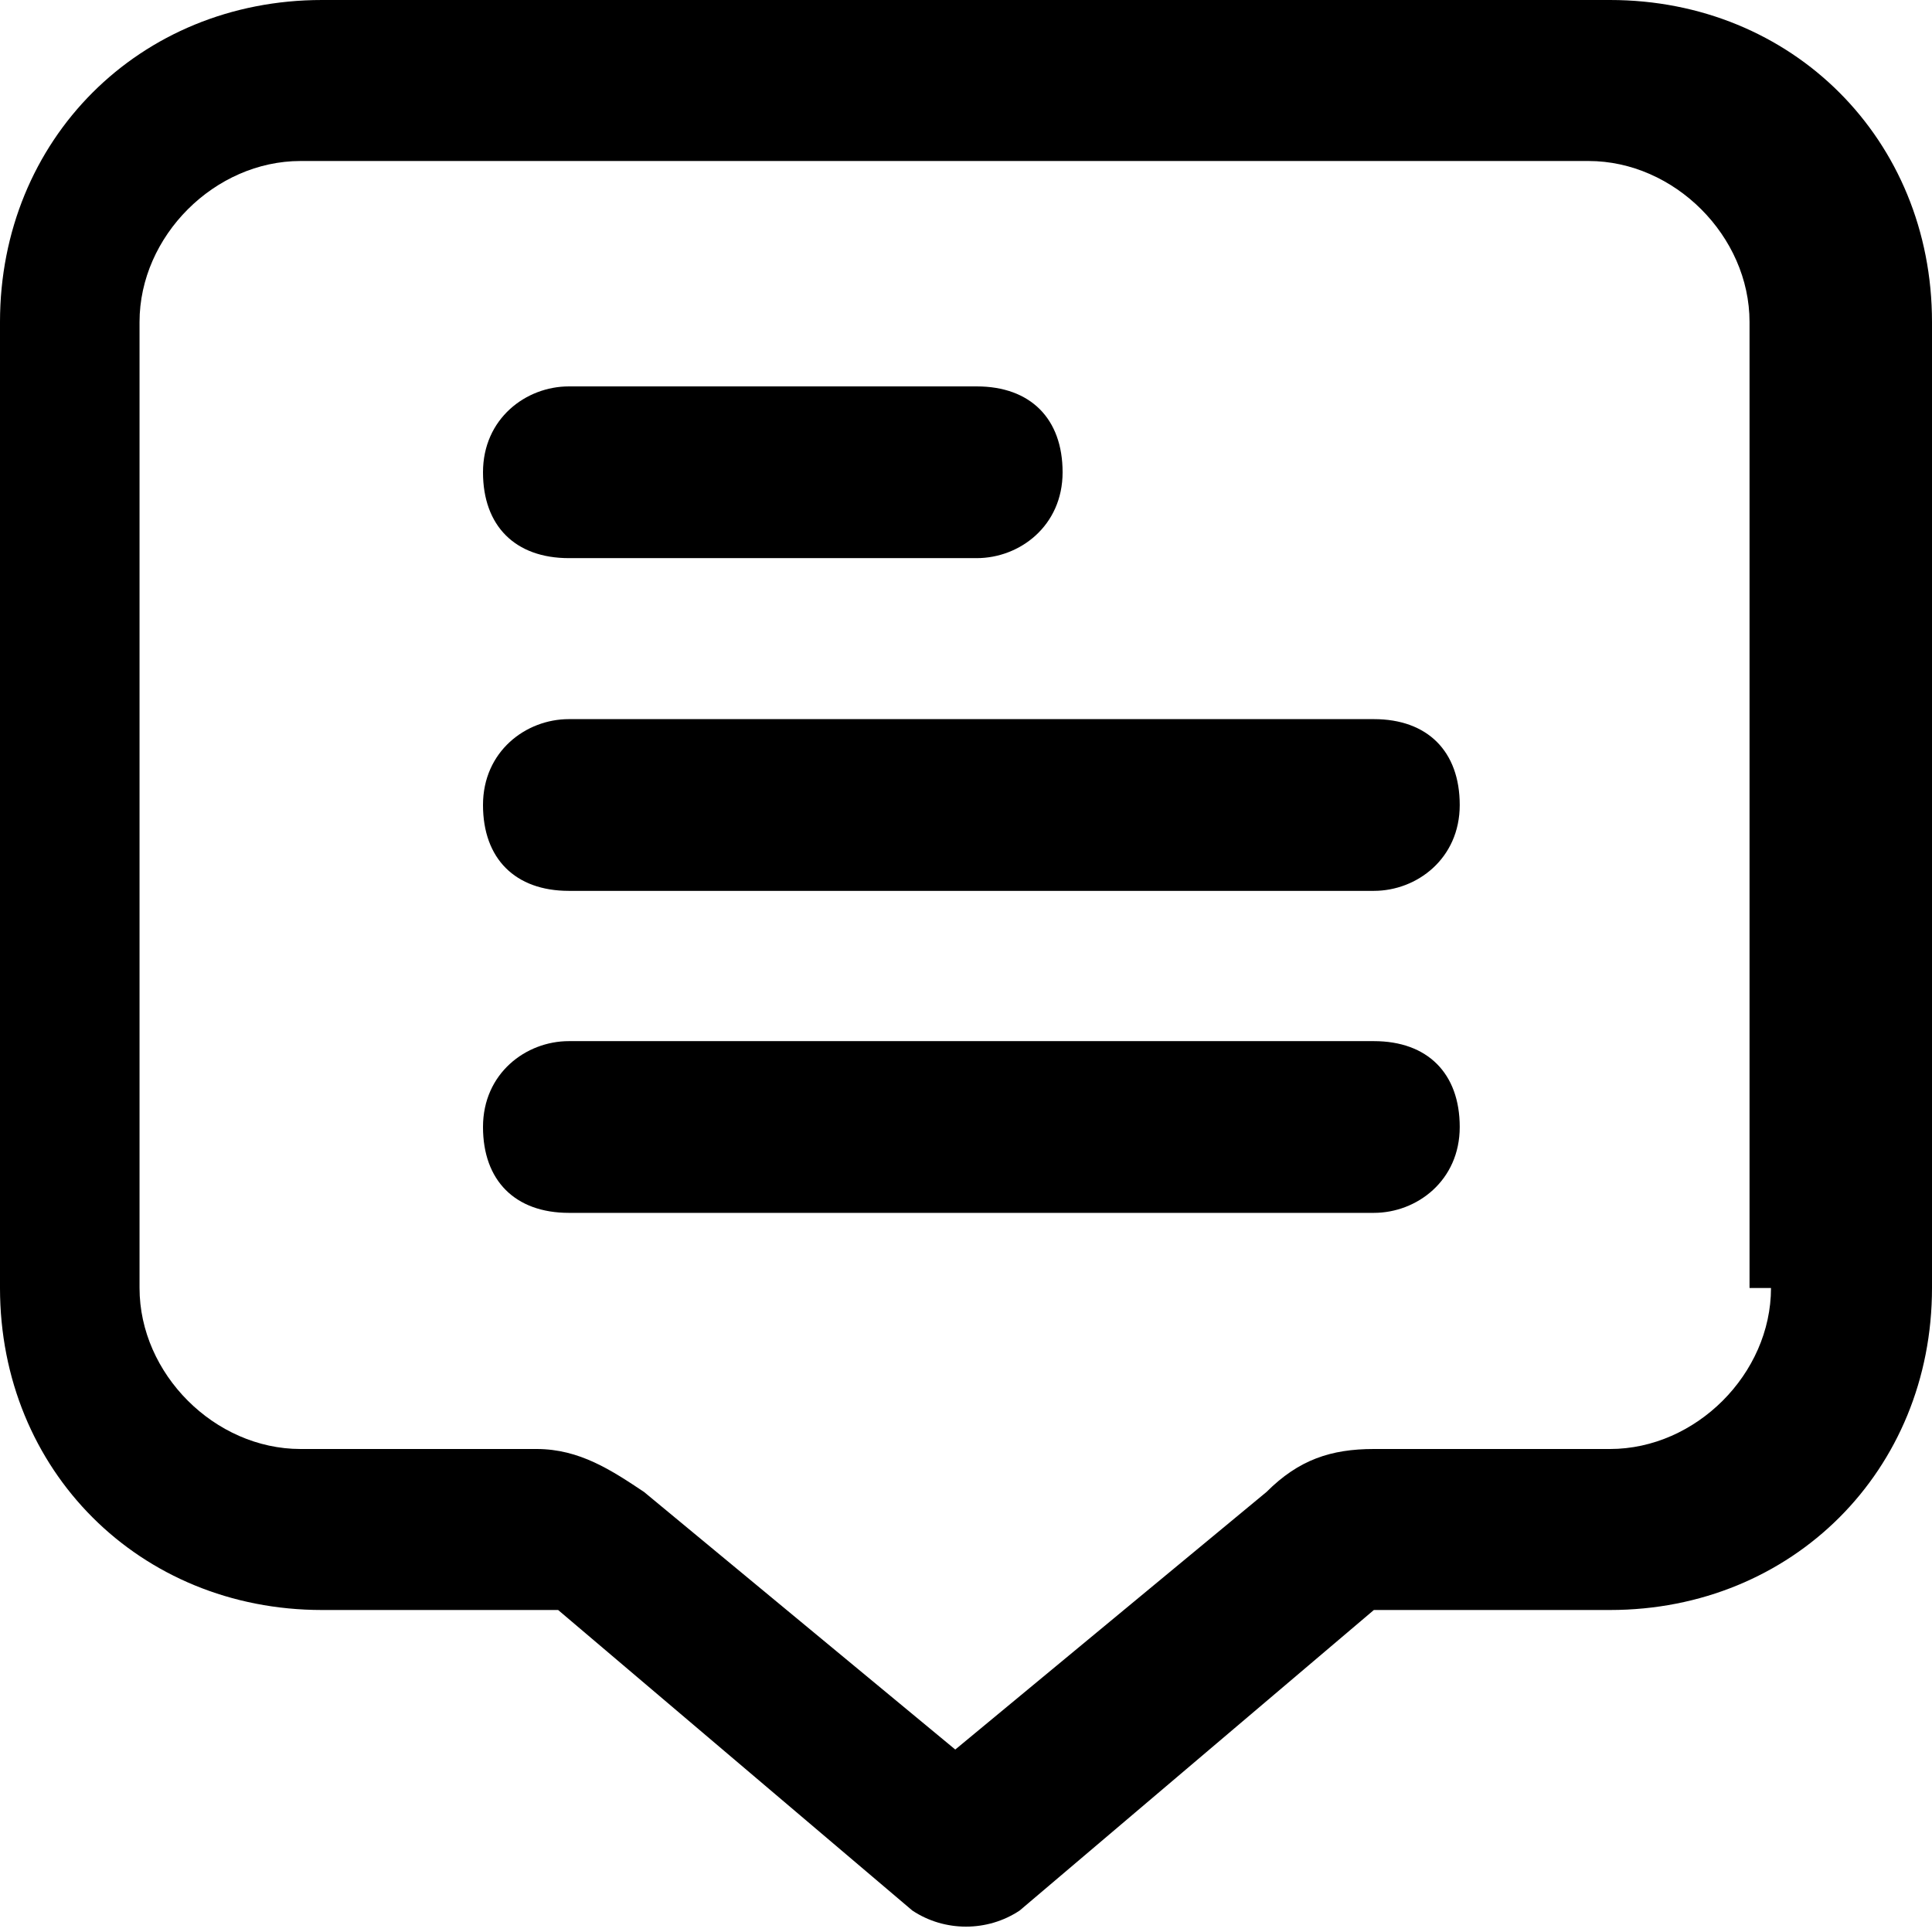
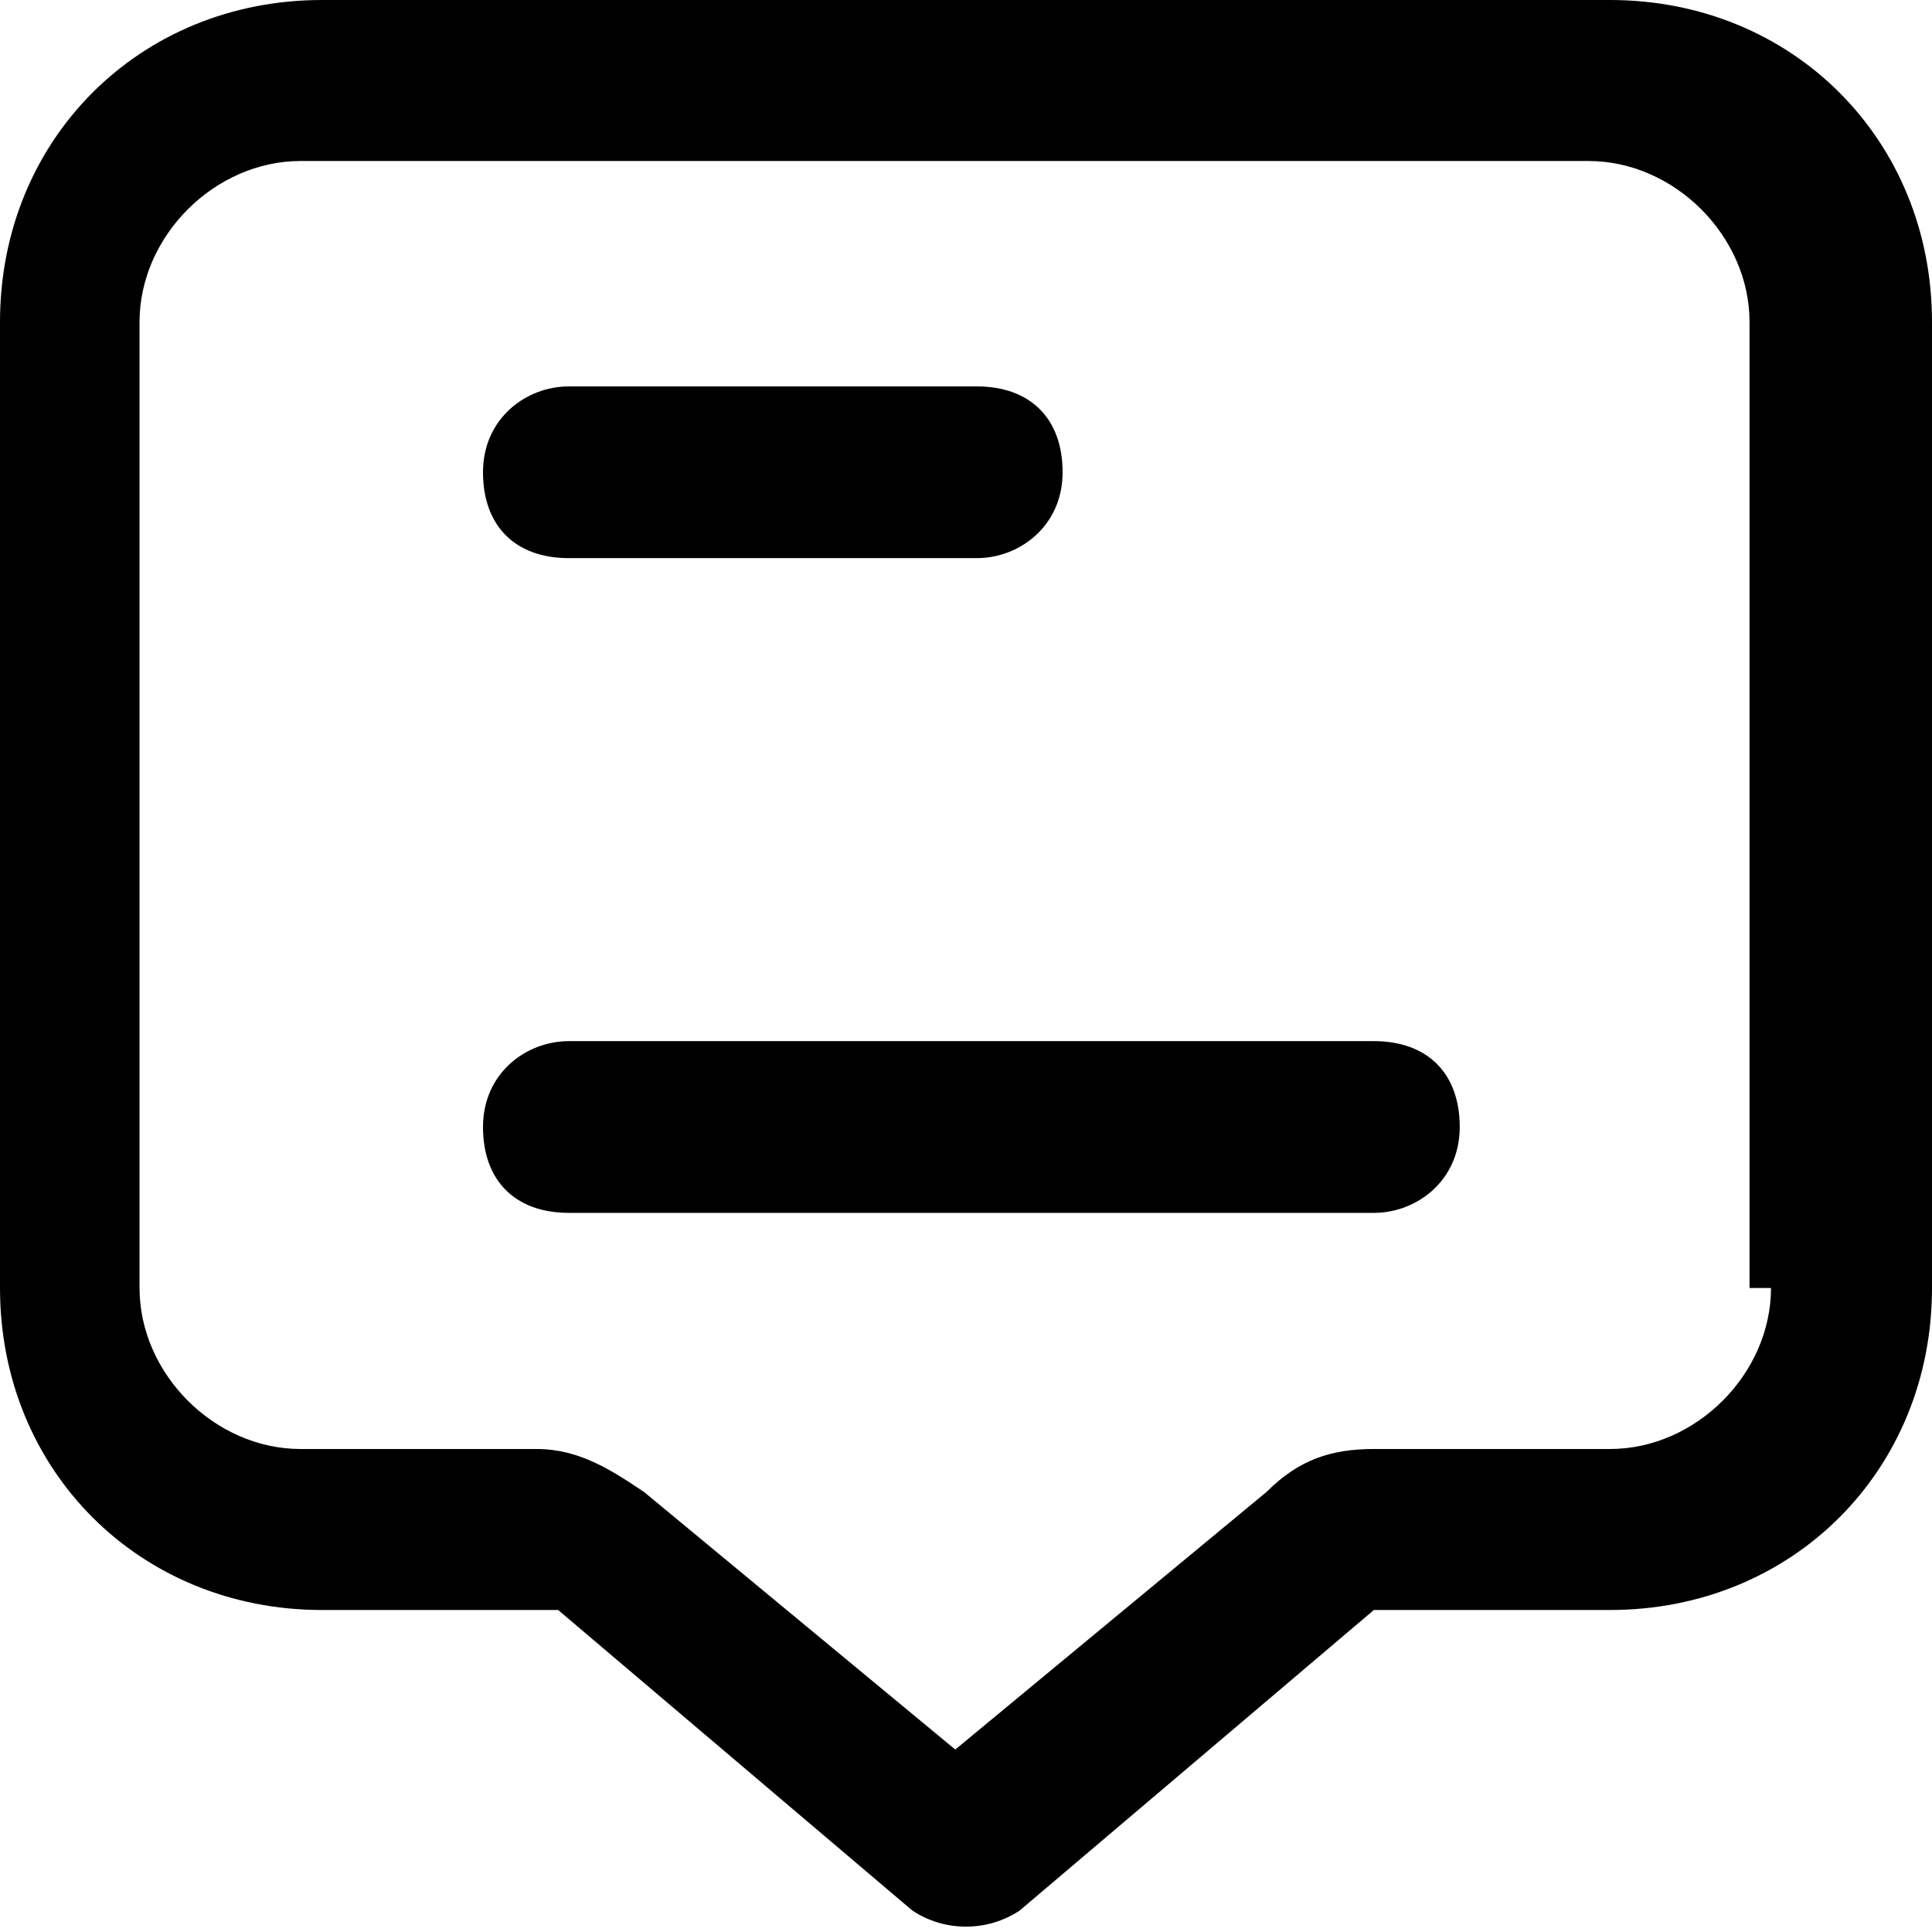
<svg xmlns="http://www.w3.org/2000/svg" version="1.1" viewBox="0 0 18 18">
  <g>
    <g id="Outline">
      <g>
        <path d="M15,0H3C1.3,0,0,1.3,0,3v9C0,13.7,1.3,15,3,15h2.2l3.3,2.8c.3.2.7.2,1,0l3.3-2.8h2.2c1.7,0,3-1.3,3-3V3C18,1.3,16.7,0,15,0ZM16.5,12c0,.8-.7,1.5-1.5,1.5h-2.2c-.4,0-.7.1-1,.4l-2.9,2.4-2.9-2.4h0c-.3-.2-.6-.4-1-.4h-2.2c-.8,0-1.5-.7-1.5-1.5V3c0-.8.7-1.5,1.5-1.5h12c.8,0,1.5.7,1.5,1.5v9Z" />
        <path d="M5.3,5.2h3.8c.4,0,.8-.3.8-.8s-.3-.8-.8-.8h-3.8c-.4,0-.8.3-.8.8s.3.8.8.8Z" />
-         <path d="M12.8,6.7h-7.5c-.4,0-.8.3-.8.8s.3.8.8.8h7.5c.4,0,.8-.3.8-.8s-.3-.8-.8-.8Z" />
        <path d="M12.8,9.7h-7.5c-.4,0-.8.3-.8.8s.3.8.8.8h7.5c.4,0,.8-.3.8-.8s-.3-.8-.8-.8Z" />
      </g>
    </g>
  </g>
</svg>